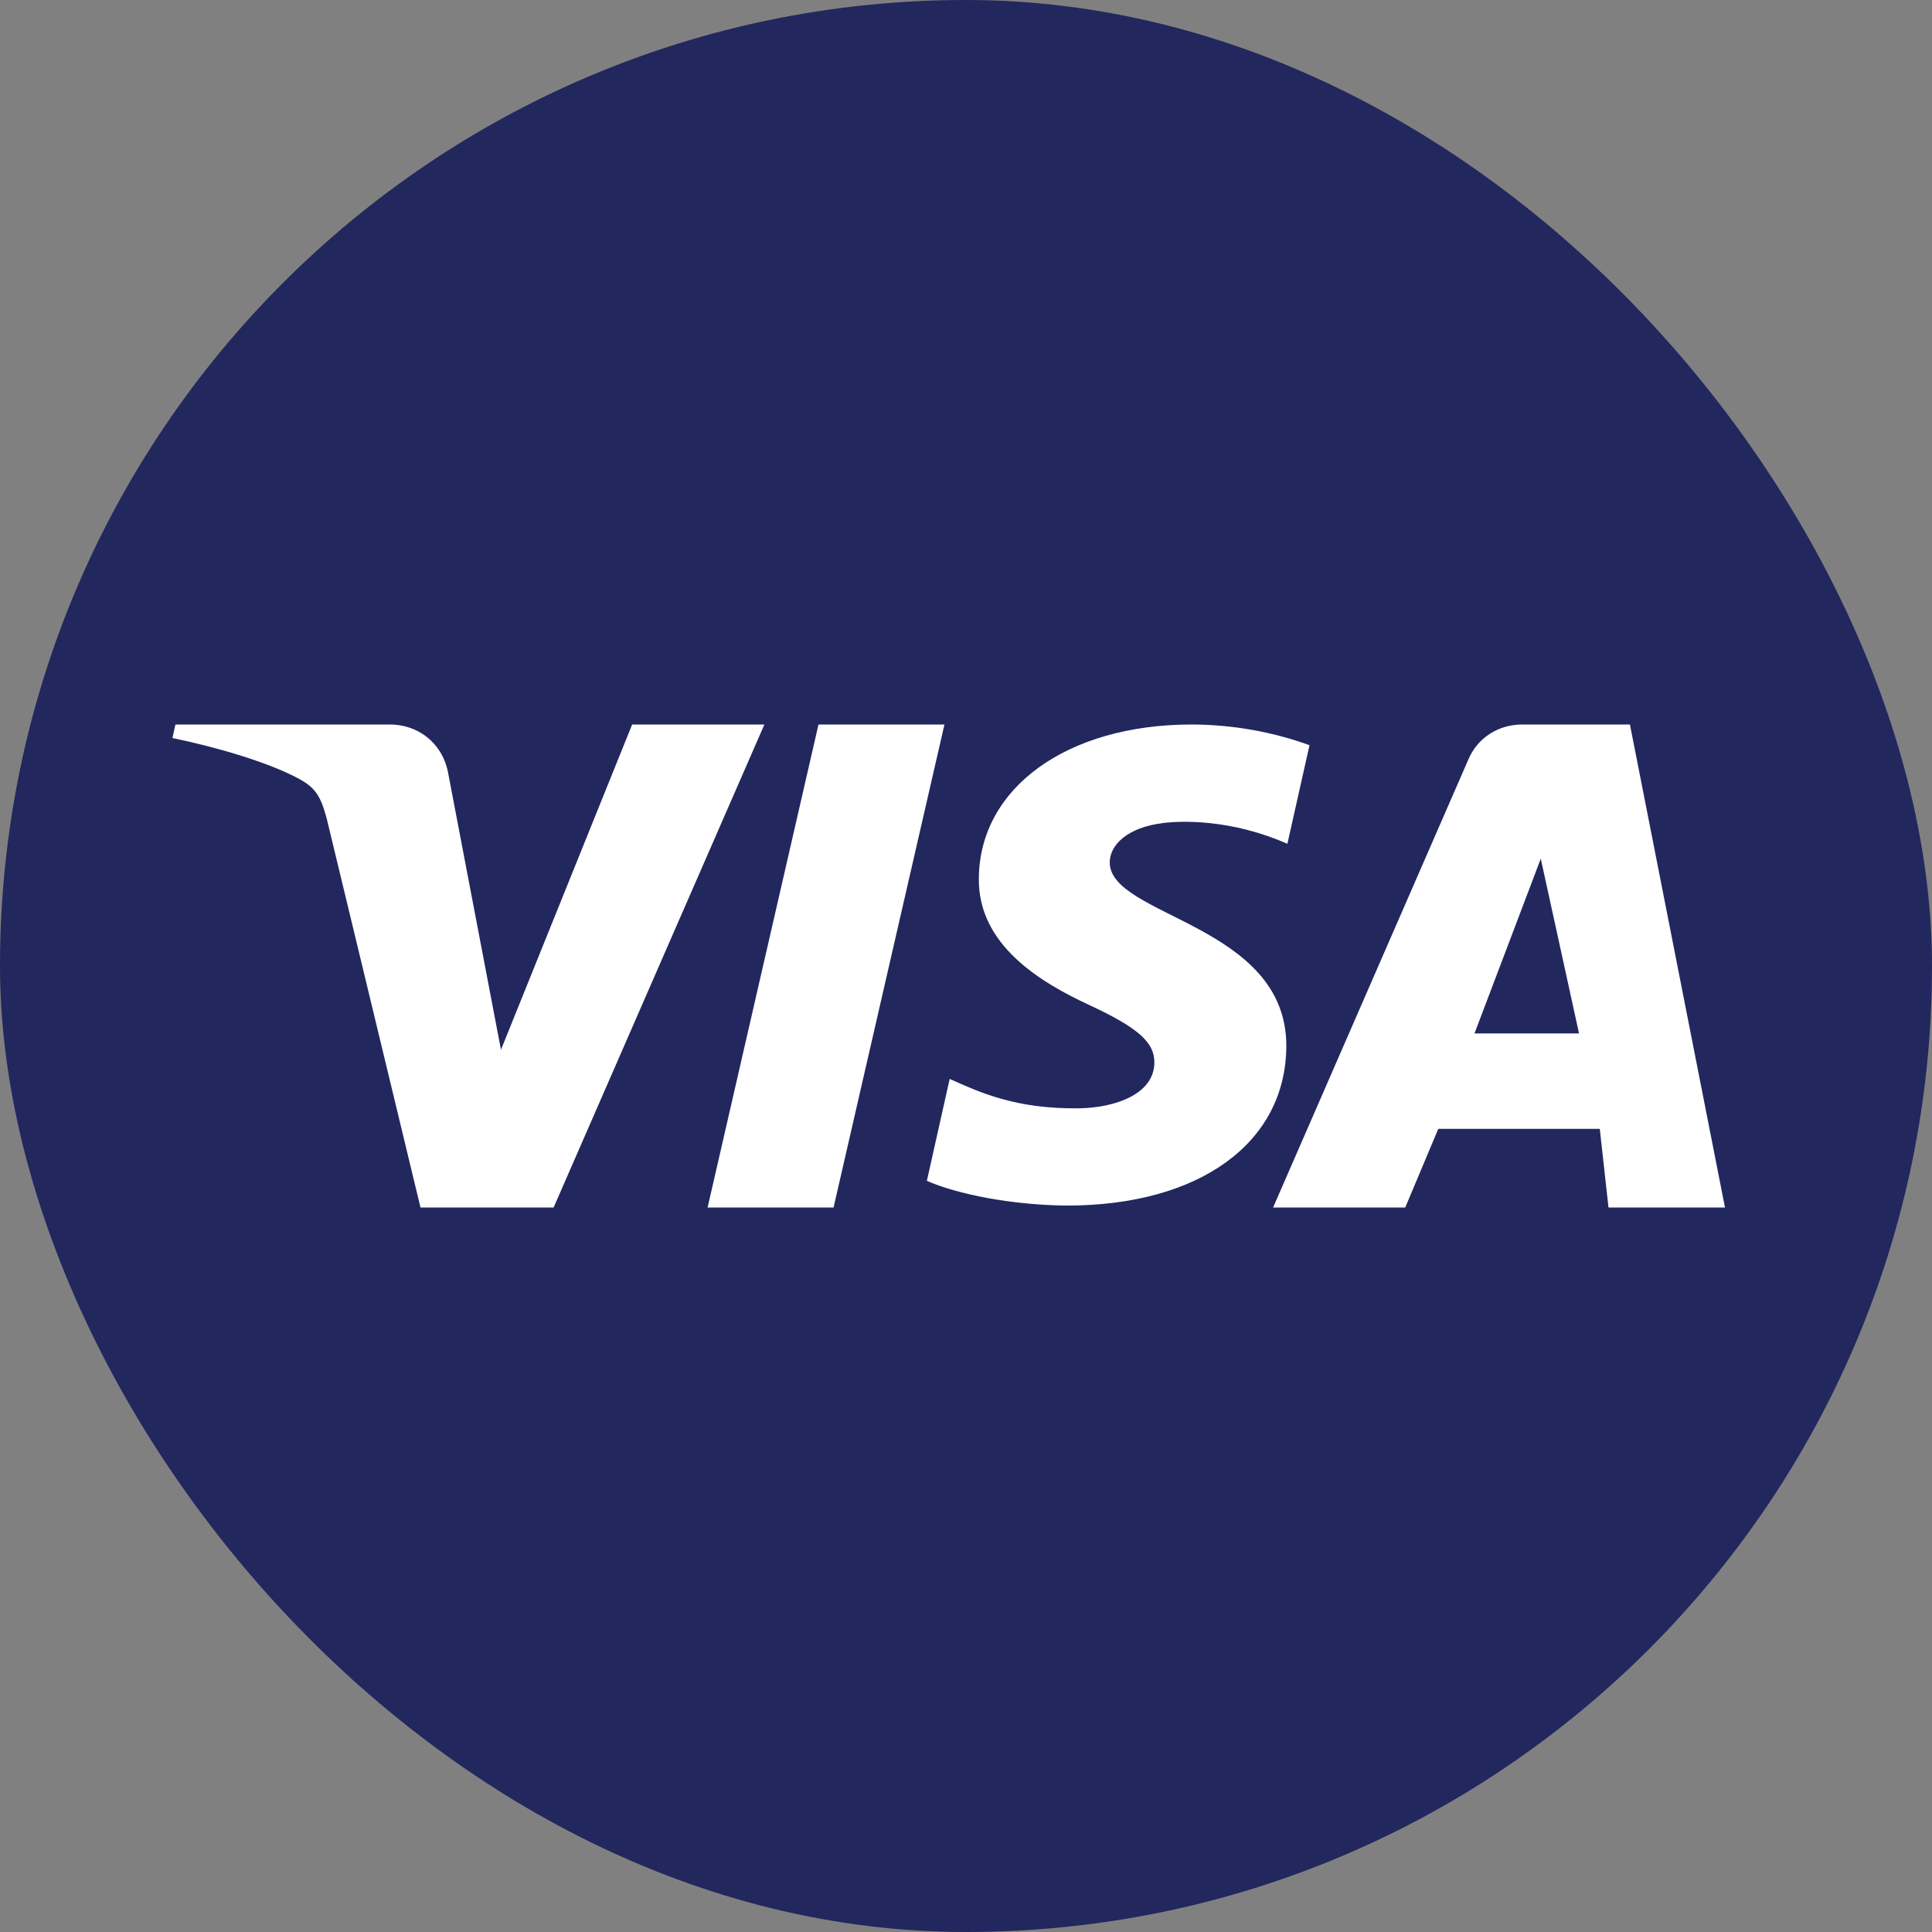
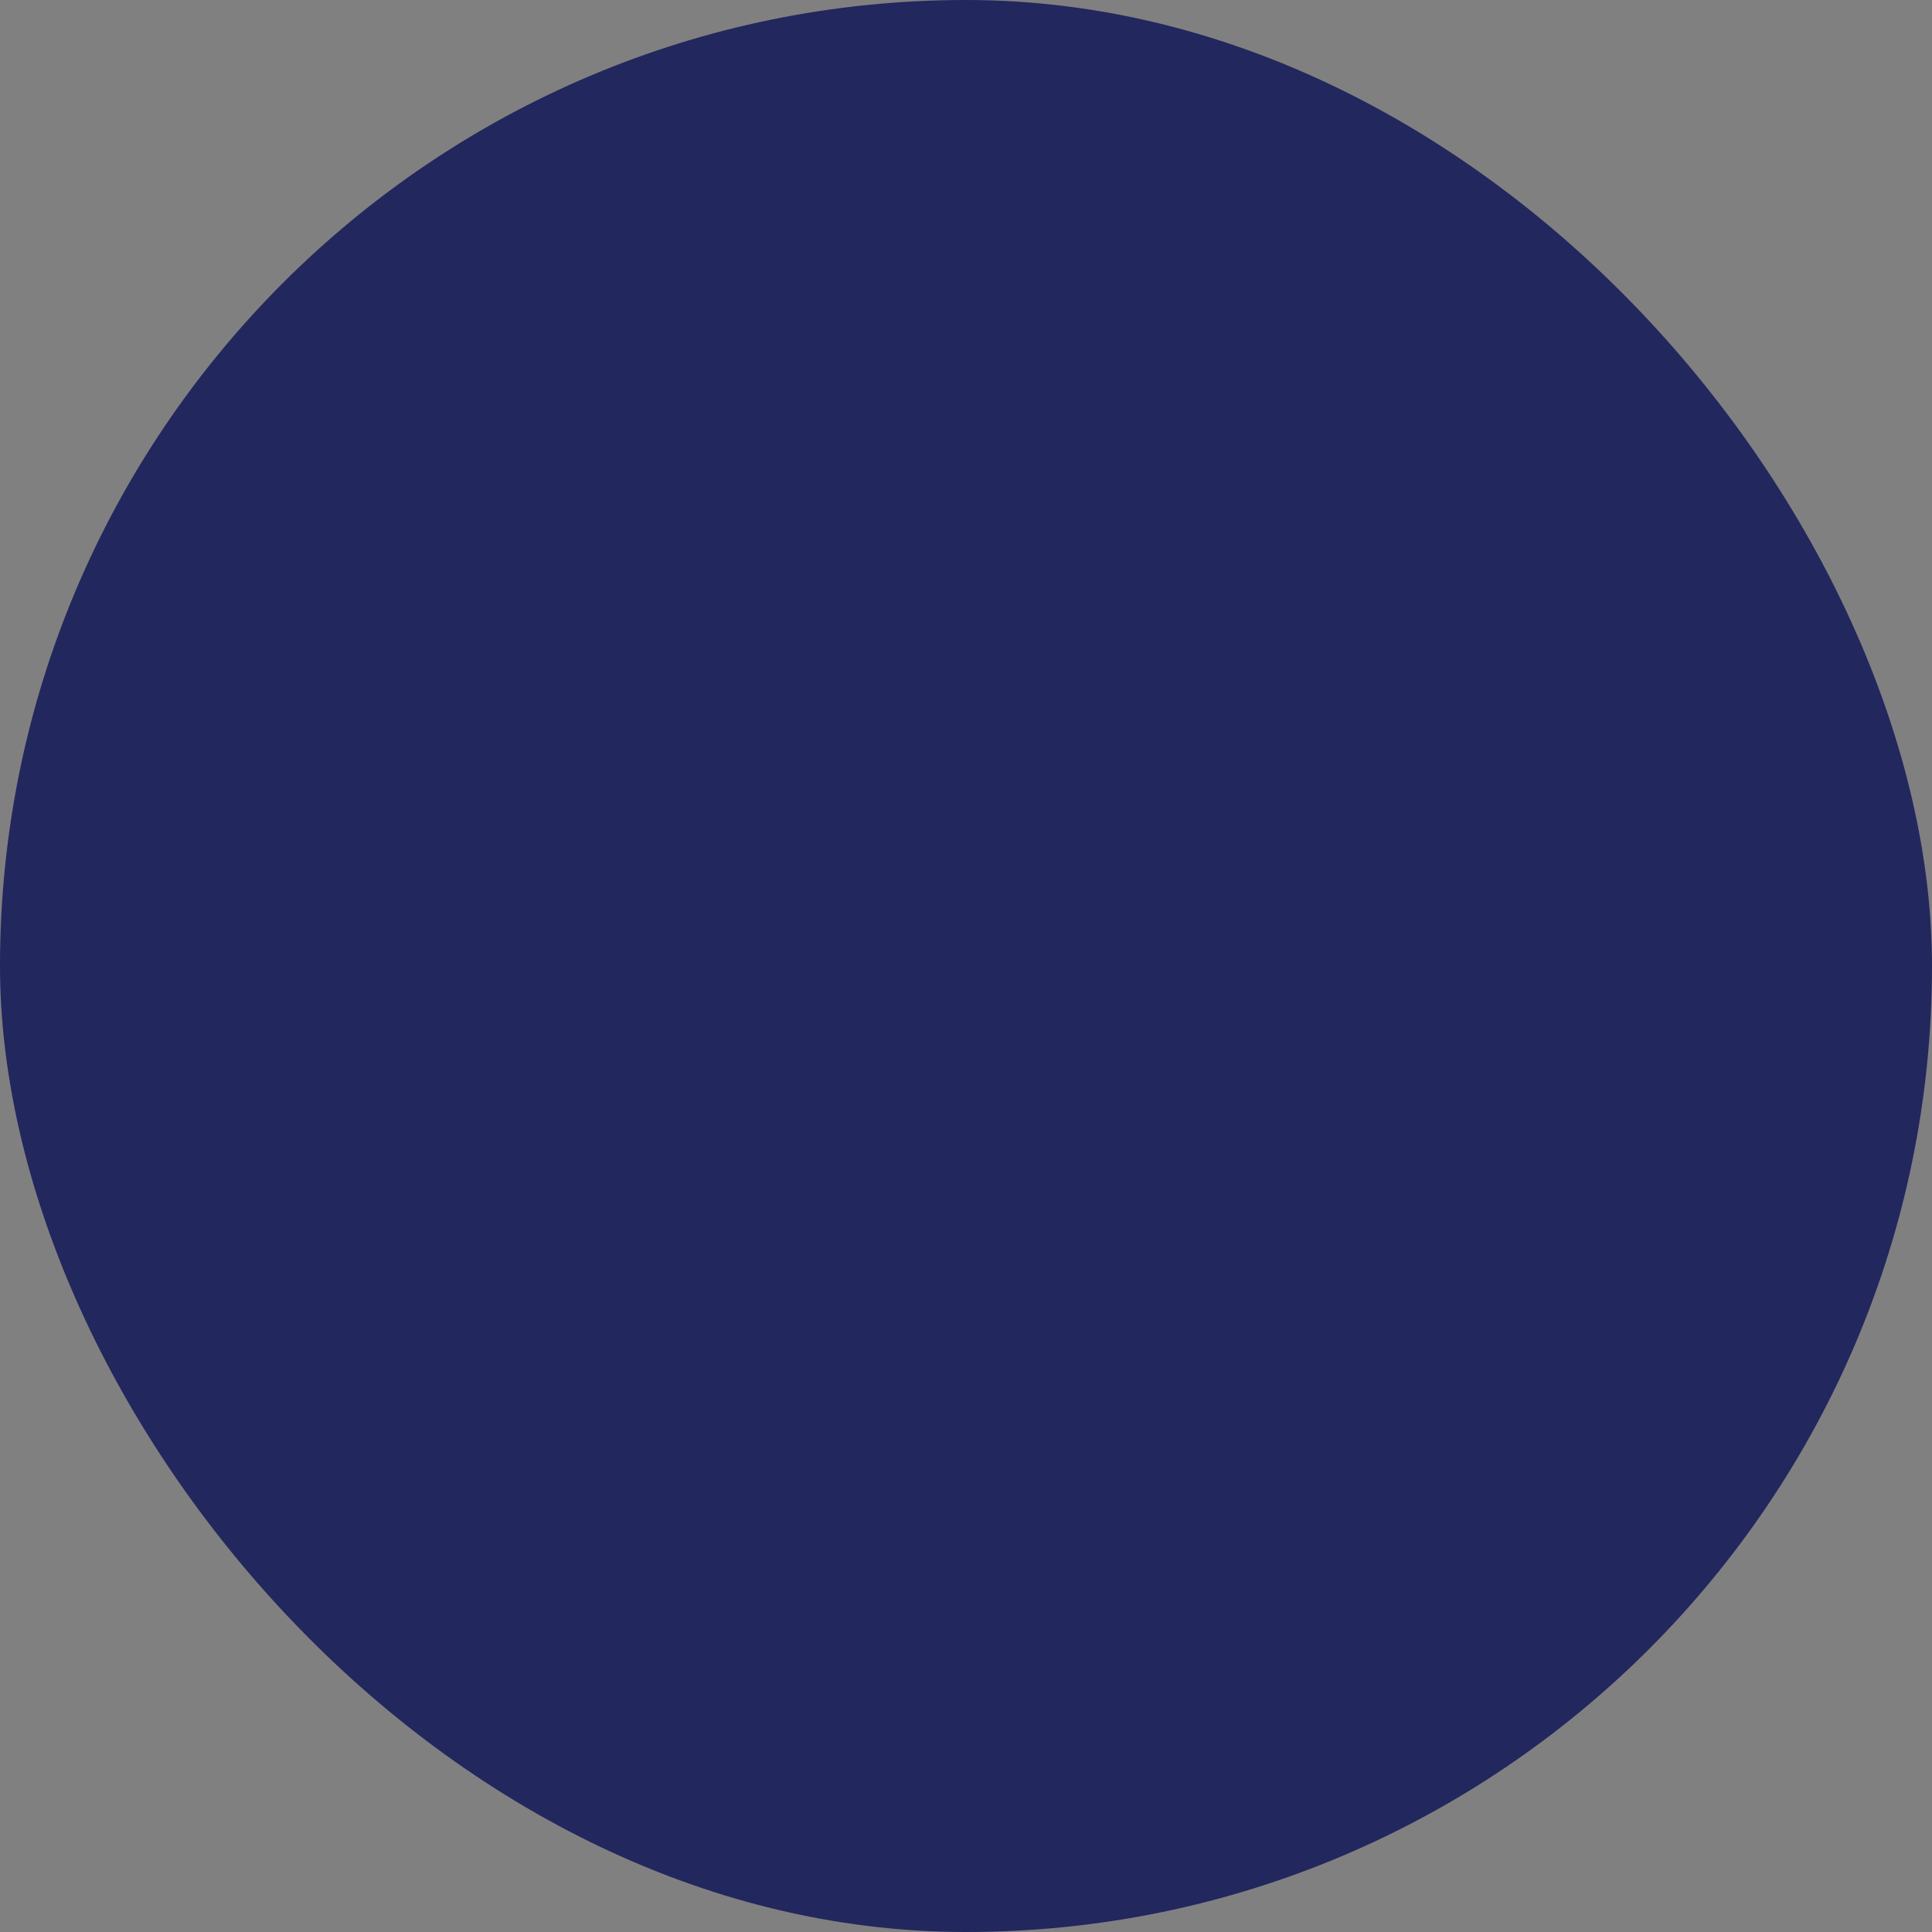
<svg xmlns="http://www.w3.org/2000/svg" width="20" height="20" viewBox="0 0 20 20" fill="none">
  <rect x="0" y="0" width="20" height="20" fill="#808080" stroke="none" />
  <g clip-path="url(#clip0_741_2324)">
    <path d="M0 0H20V20H0V0Z" fill="#22275E" />
-     <path d="M10.133 9.092C10.123 9.786 10.779 10.173 11.274 10.403C11.782 10.639 11.953 10.791 11.95 11.002C11.947 11.325 11.546 11.468 11.17 11.473C10.514 11.483 10.133 11.304 9.831 11.169L9.595 12.224C9.898 12.358 10.461 12.475 11.045 12.48C12.414 12.48 13.31 11.834 13.316 10.832C13.321 9.561 11.475 9.491 11.488 8.922C11.492 8.75 11.664 8.566 12.041 8.52C12.228 8.496 12.743 8.478 13.327 8.735L13.556 7.714C13.165 7.573 12.752 7.501 12.336 7.5C11.047 7.5 10.14 8.155 10.133 9.092ZM15.759 7.5C15.509 7.5 15.298 7.639 15.204 7.854L13.179 12.5H14.547L14.889 11.686H16.561L16.651 12.5H17.857L16.873 7.5H15.759ZM15.95 8.889L16.346 10.698H15.264L15.95 8.889ZM8.473 7.5L7.325 12.5H8.629L9.777 7.5H8.473ZM6.544 7.5L5.186 10.867L4.637 7.991C4.573 7.68 4.318 7.5 4.036 7.5H1.816L1.785 7.64C2.241 7.734 2.758 7.886 3.072 8.05C3.264 8.149 3.318 8.236 3.382 8.473L4.353 12.5H5.731L7.913 7.5H6.544Z" fill="white" />
  </g>
  <defs>
    <clipPath id="clip0_741_2324">
      <rect width="20" height="20" rx="10" fill="white" />
    </clipPath>
  </defs>
</svg>